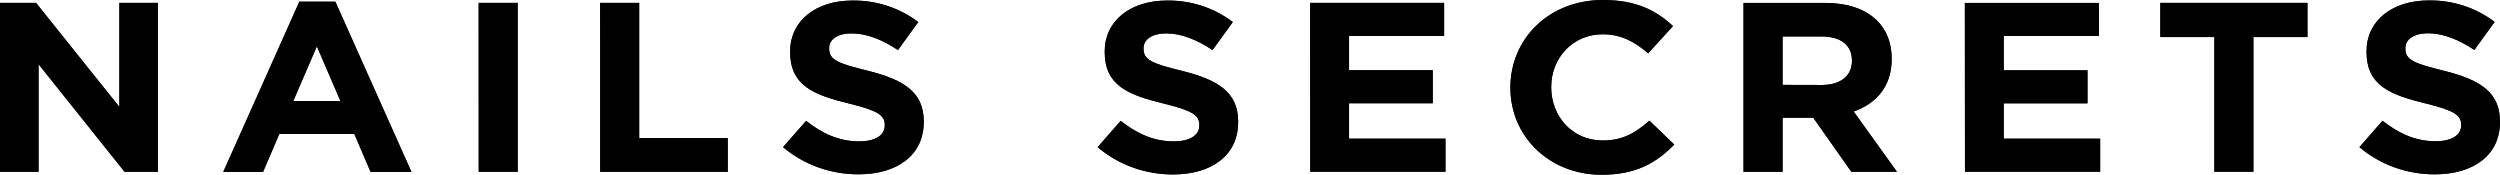
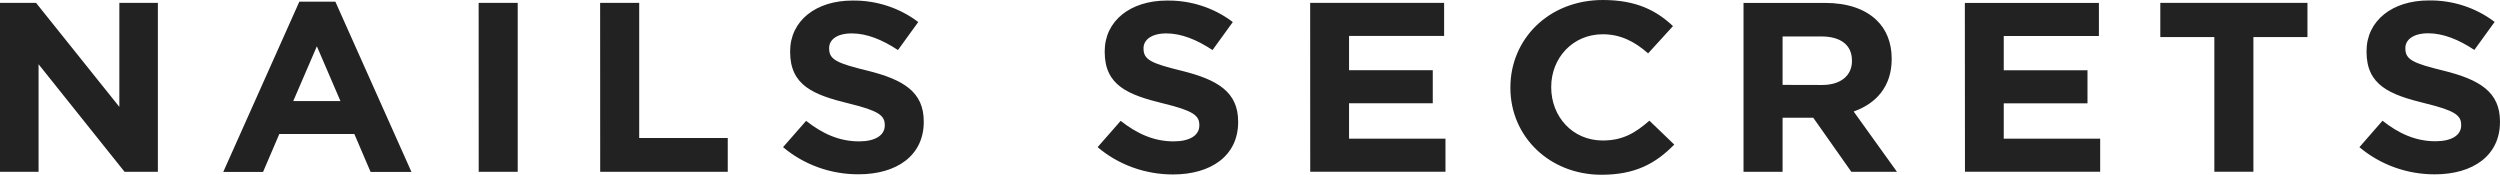
<svg xmlns="http://www.w3.org/2000/svg" viewBox="0 0 124.973 8.734" fill="none">
  <path d="M0 0.142H1.801L5.966 5.342V0.142H7.892V8.588H6.227L1.928 3.211V8.588H0V0.142ZM14.964 0.082H16.764L20.569 8.595H18.526L17.714 6.7H13.962L13.15 8.595H11.16L14.964 0.082ZM17.019 5.053L15.84 2.314L14.659 5.053H17.019ZM23.927 0.142H25.88V8.588H23.93L23.927 0.142ZM30 0.142H31.953V6.899H36.38V8.588H30.003L30 0.142ZM39.143 7.357L40.297 6.041C41.096 6.669 41.933 7.067 42.947 7.067C43.746 7.067 44.229 6.769 44.229 6.271V6.248C44.229 5.776 43.924 5.535 42.44 5.174C40.652 4.739 39.498 4.269 39.498 2.591V2.567C39.498 1.035 40.792 0.028 42.605 0.028C43.802 0.01 44.968 0.39 45.902 1.102L44.888 2.502C44.103 1.983 43.329 1.67 42.58 1.67C41.831 1.67 41.448 1.988 41.448 2.399V2.423C41.448 2.978 41.828 3.159 43.364 3.532C45.164 3.98 46.178 4.594 46.178 6.071V6.095C46.178 7.772 44.834 8.713 42.919 8.713C41.529 8.718 40.186 8.235 39.146 7.357H39.143ZM54.868 7.357L56.022 6.041C56.822 6.669 57.658 7.067 58.672 7.067C59.471 7.067 59.954 6.769 59.954 6.271V6.248C59.954 5.776 59.649 5.535 58.165 5.174C56.377 4.739 55.223 4.269 55.223 2.591V2.567C55.223 1.035 56.517 0.028 58.33 0.028C59.527 0.01 60.693 0.39 61.627 1.102L60.613 2.502C59.828 1.983 59.052 1.67 58.305 1.67C57.558 1.67 57.164 1.995 57.164 2.406V2.43C57.164 2.986 57.544 3.166 59.078 3.54C60.878 3.988 61.894 4.602 61.894 6.079V6.103C61.894 7.78 60.549 8.721 58.635 8.721C57.247 8.722 55.907 8.237 54.871 7.357H54.868ZM65.494 0.142H72.19V1.795H67.438V3.508H71.623V5.162H67.438V6.932H72.258V8.585H65.497L65.494 0.142ZM75.503 4.393V4.367C75.503 1.967 77.406 0 80.131 0C81.806 0 82.808 0.532 83.632 1.304L82.389 2.667C81.704 2.07 81.007 1.713 80.119 1.713C78.623 1.713 77.544 2.896 77.544 4.343V4.367C77.544 5.816 78.597 7.023 80.119 7.023C81.134 7.023 81.755 6.636 82.453 6.032L83.695 7.227C82.783 8.156 81.767 8.736 80.056 8.736C77.443 8.733 75.503 6.814 75.503 4.393ZM87.157 0.145H91.217C92.346 0.145 93.22 0.444 93.803 1.002C94.299 1.473 94.564 2.136 94.564 2.932V2.956C94.564 4.319 93.79 5.177 92.663 5.574L94.828 8.588H92.547L90.644 5.886H89.11V8.589H87.157V0.145ZM91.082 4.248C92.033 4.248 92.578 3.765 92.578 3.053V3.029C92.578 2.233 91.996 1.822 91.044 1.822H89.11V4.243L91.082 4.248ZM98.221 0.145H104.923V1.798H100.166V3.511H104.352V5.165H100.166V6.932H104.986V8.585H98.227L98.221 0.145ZM110.693 1.853H107.992V0.142H115.348V1.853H112.646V8.586H110.693V1.853ZM117.946 7.356L119.1 6.035C119.899 6.663 120.736 7.061 121.75 7.061C122.549 7.061 123.032 6.763 123.032 6.265V6.242C123.032 5.77 122.727 5.529 121.243 5.168C119.455 4.733 118.301 4.263 118.301 2.585V2.561C118.301 1.029 119.595 0.022 121.408 0.022C122.605 0.004 123.771 0.384 124.705 1.096L123.691 2.496C122.906 1.977 122.132 1.664 121.383 1.664C120.634 1.664 120.242 1.989 120.242 2.4V2.424C120.242 2.98 120.622 3.16 122.157 3.534C123.958 3.982 124.972 4.596 124.972 6.073V6.097C124.972 7.774 123.628 8.715 121.713 8.715C120.325 8.718 118.984 8.234 117.946 7.357V7.356Z" fill="#222222" />
-   <path d="M0 0.142H1.801L5.966 5.342V0.142H7.892V8.588H6.227L1.928 3.211V8.588H0V0.142ZM14.964 0.082H16.764L20.569 8.595H18.526L17.714 6.7H13.962L13.15 8.595H11.16L14.964 0.082ZM17.019 5.053L15.84 2.314L14.659 5.053H17.019ZM23.927 0.142H25.88V8.588H23.93L23.927 0.142ZM30 0.142H31.953V6.899H36.38V8.588H30.003L30 0.142ZM39.143 7.357L40.297 6.041C41.096 6.669 41.933 7.067 42.947 7.067C43.746 7.067 44.229 6.769 44.229 6.271V6.248C44.229 5.776 43.924 5.535 42.44 5.174C40.652 4.739 39.498 4.269 39.498 2.591V2.567C39.498 1.035 40.792 0.028 42.605 0.028C43.802 0.01 44.968 0.39 45.902 1.102L44.888 2.502C44.103 1.983 43.329 1.67 42.58 1.67C41.831 1.67 41.448 1.988 41.448 2.399V2.423C41.448 2.978 41.828 3.159 43.364 3.532C45.164 3.98 46.178 4.594 46.178 6.071V6.095C46.178 7.772 44.834 8.713 42.919 8.713C41.529 8.718 40.186 8.235 39.146 7.357H39.143ZM54.868 7.357L56.022 6.041C56.822 6.669 57.658 7.067 58.672 7.067C59.471 7.067 59.954 6.769 59.954 6.271V6.248C59.954 5.776 59.649 5.535 58.165 5.174C56.377 4.739 55.223 4.269 55.223 2.591V2.567C55.223 1.035 56.517 0.028 58.33 0.028C59.527 0.01 60.693 0.39 61.627 1.102L60.613 2.502C59.828 1.983 59.052 1.67 58.305 1.67C57.558 1.67 57.164 1.995 57.164 2.406V2.43C57.164 2.986 57.544 3.166 59.078 3.54C60.878 3.988 61.894 4.602 61.894 6.079V6.103C61.894 7.78 60.549 8.721 58.635 8.721C57.247 8.722 55.907 8.237 54.871 7.357H54.868ZM65.494 0.142H72.19V1.795H67.438V3.508H71.623V5.162H67.438V6.932H72.258V8.585H65.497L65.494 0.142ZM75.503 4.393V4.367C75.503 1.967 77.406 0 80.131 0C81.806 0 82.808 0.532 83.632 1.304L82.389 2.667C81.704 2.07 81.007 1.713 80.119 1.713C78.623 1.713 77.544 2.896 77.544 4.343V4.367C77.544 5.816 78.597 7.023 80.119 7.023C81.134 7.023 81.755 6.636 82.453 6.032L83.695 7.227C82.783 8.156 81.767 8.736 80.056 8.736C77.443 8.733 75.503 6.814 75.503 4.393ZM87.157 0.145H91.217C92.346 0.145 93.22 0.444 93.803 1.002C94.299 1.473 94.564 2.136 94.564 2.932V2.956C94.564 4.319 93.79 5.177 92.663 5.574L94.828 8.588H92.547L90.644 5.886H89.11V8.589H87.157V0.145ZM91.082 4.248C92.033 4.248 92.578 3.765 92.578 3.053V3.029C92.578 2.233 91.996 1.822 91.044 1.822H89.11V4.243L91.082 4.248ZM98.221 0.145H104.923V1.798H100.166V3.511H104.352V5.165H100.166V6.932H104.986V8.585H98.227L98.221 0.145ZM110.693 1.853H107.992V0.142H115.348V1.853H112.646V8.586H110.693V1.853ZM117.946 7.356L119.1 6.035C119.899 6.663 120.736 7.061 121.75 7.061C122.549 7.061 123.032 6.763 123.032 6.265V6.242C123.032 5.77 122.727 5.529 121.243 5.168C119.455 4.733 118.301 4.263 118.301 2.585V2.561C118.301 1.029 119.595 0.022 121.408 0.022C122.605 0.004 123.771 0.384 124.705 1.096L123.691 2.496C122.906 1.977 122.132 1.664 121.383 1.664C120.634 1.664 120.242 1.989 120.242 2.4V2.424C120.242 2.98 120.622 3.16 122.157 3.534C123.958 3.982 124.972 4.596 124.972 6.073V6.097C124.972 7.774 123.628 8.715 121.713 8.715C120.325 8.718 118.984 8.234 117.946 7.357V7.356Z" fill="black" />
</svg>